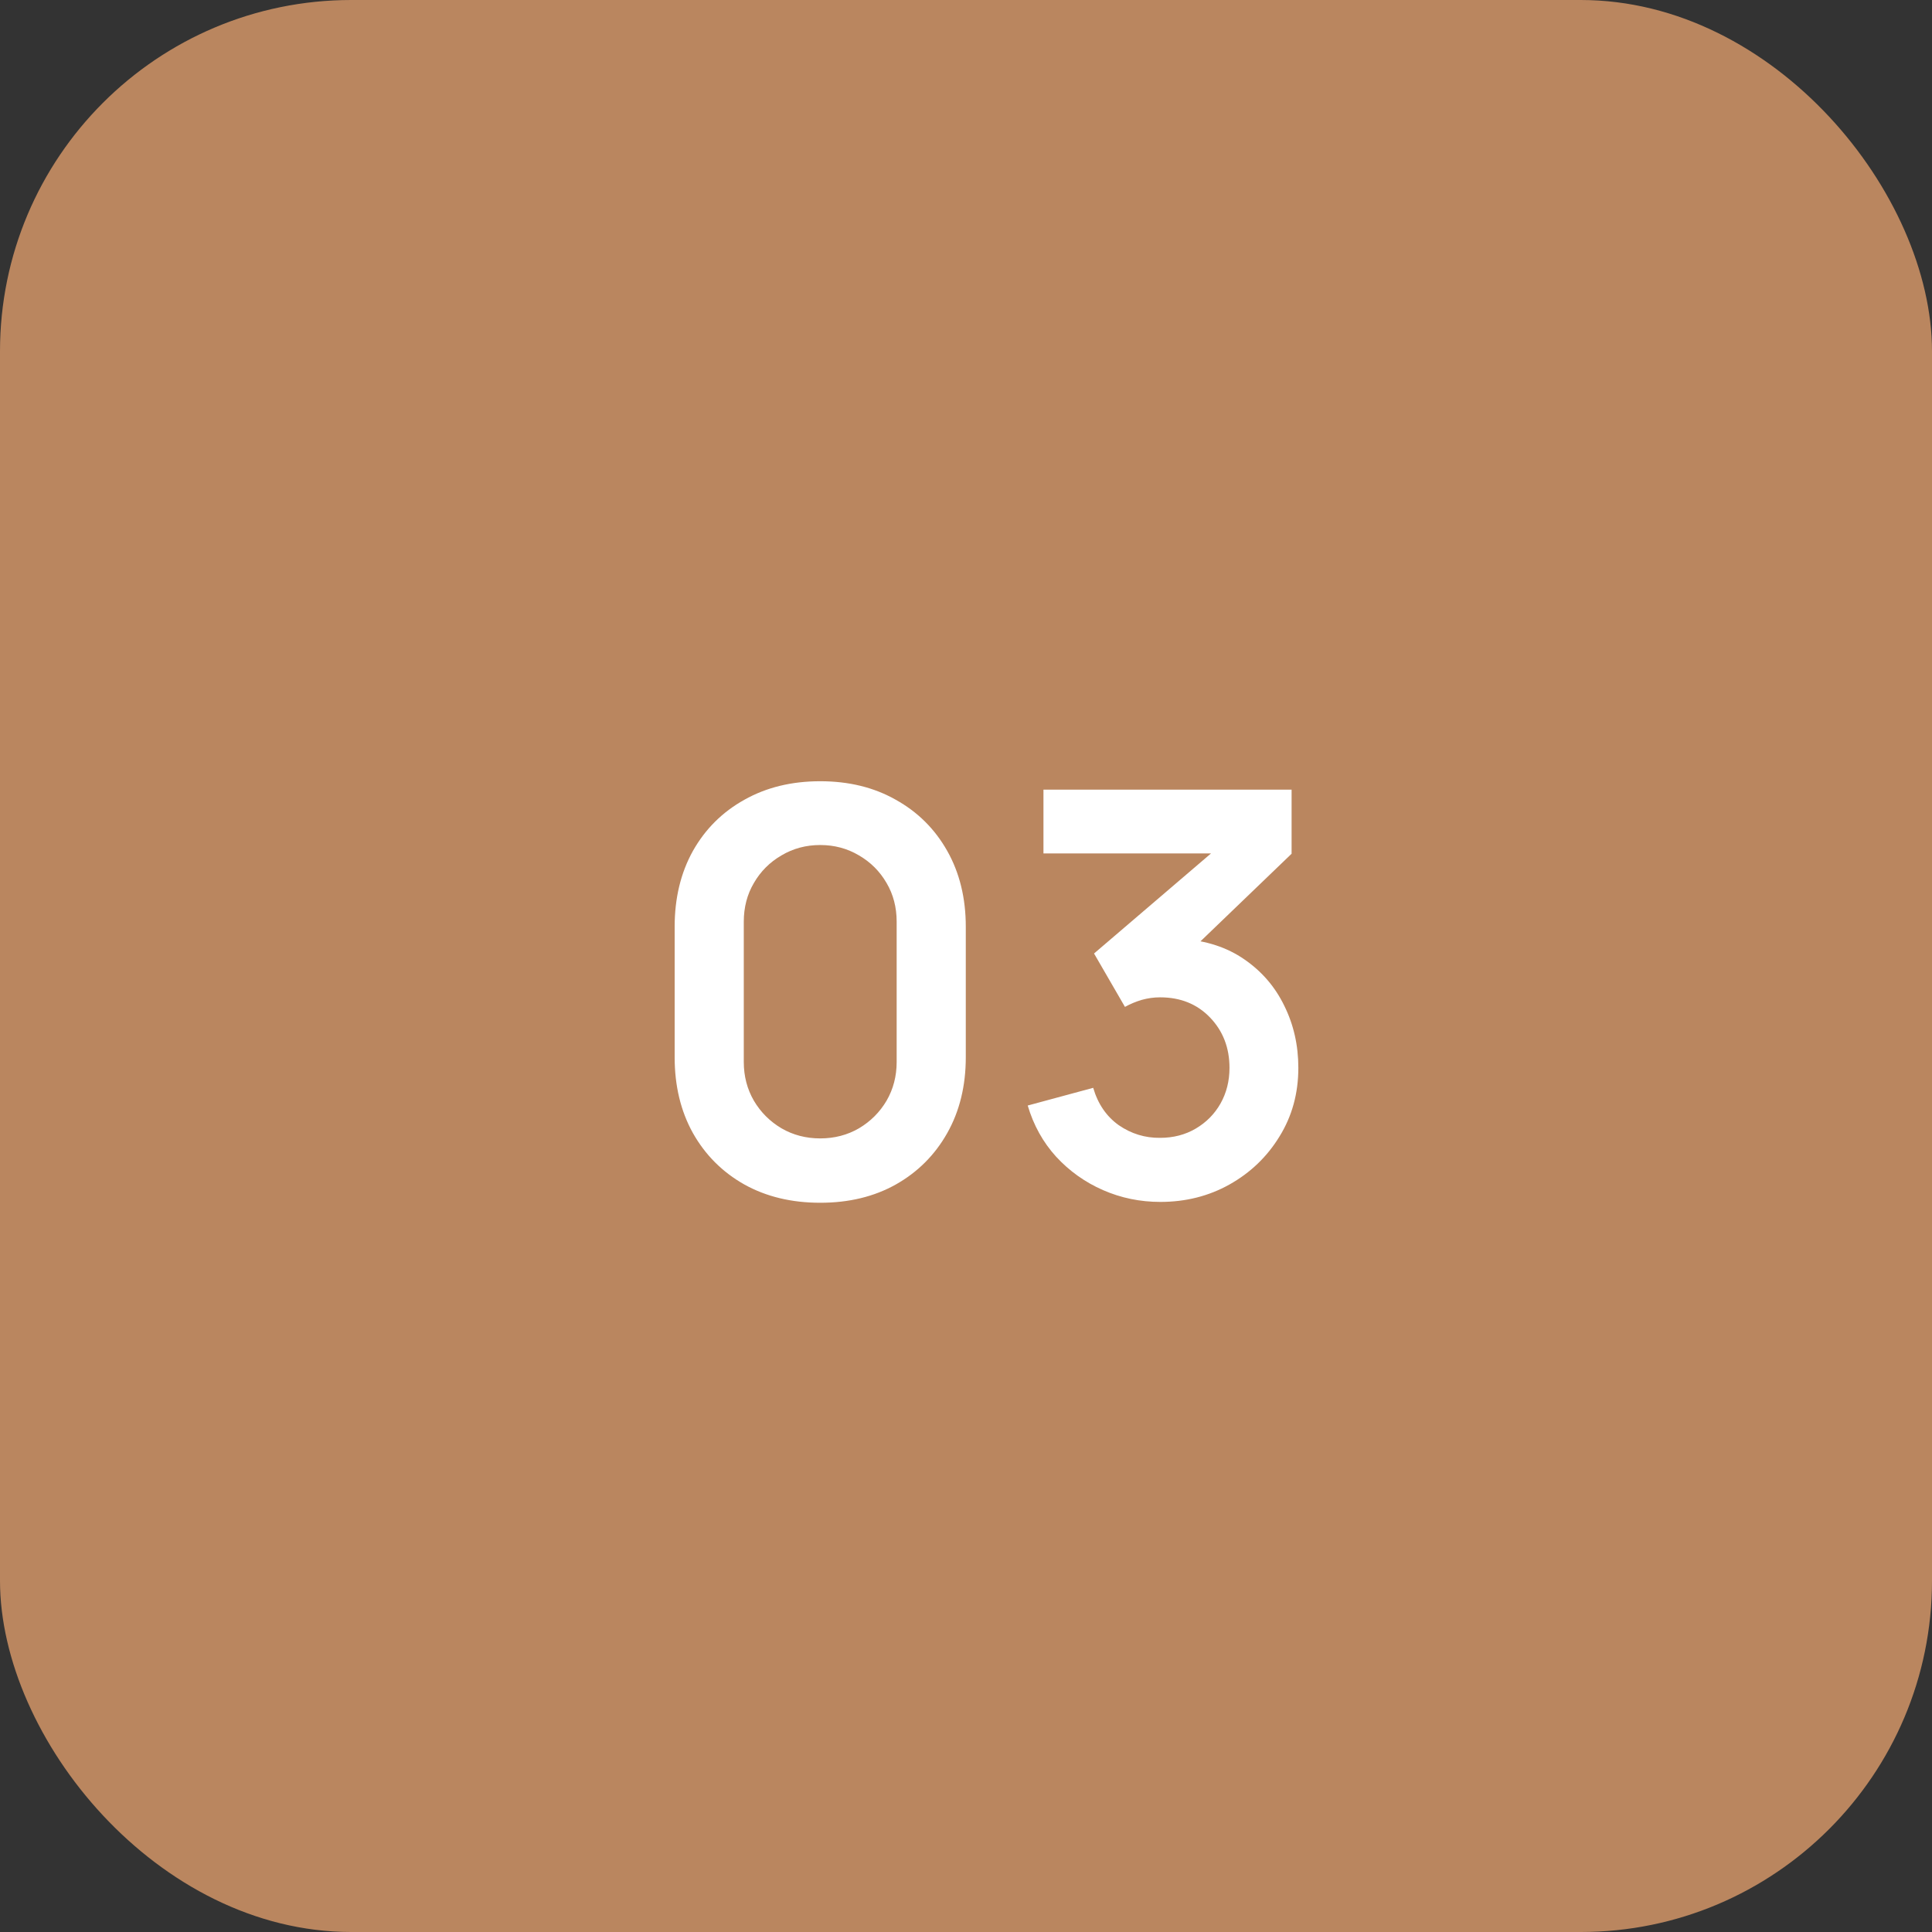
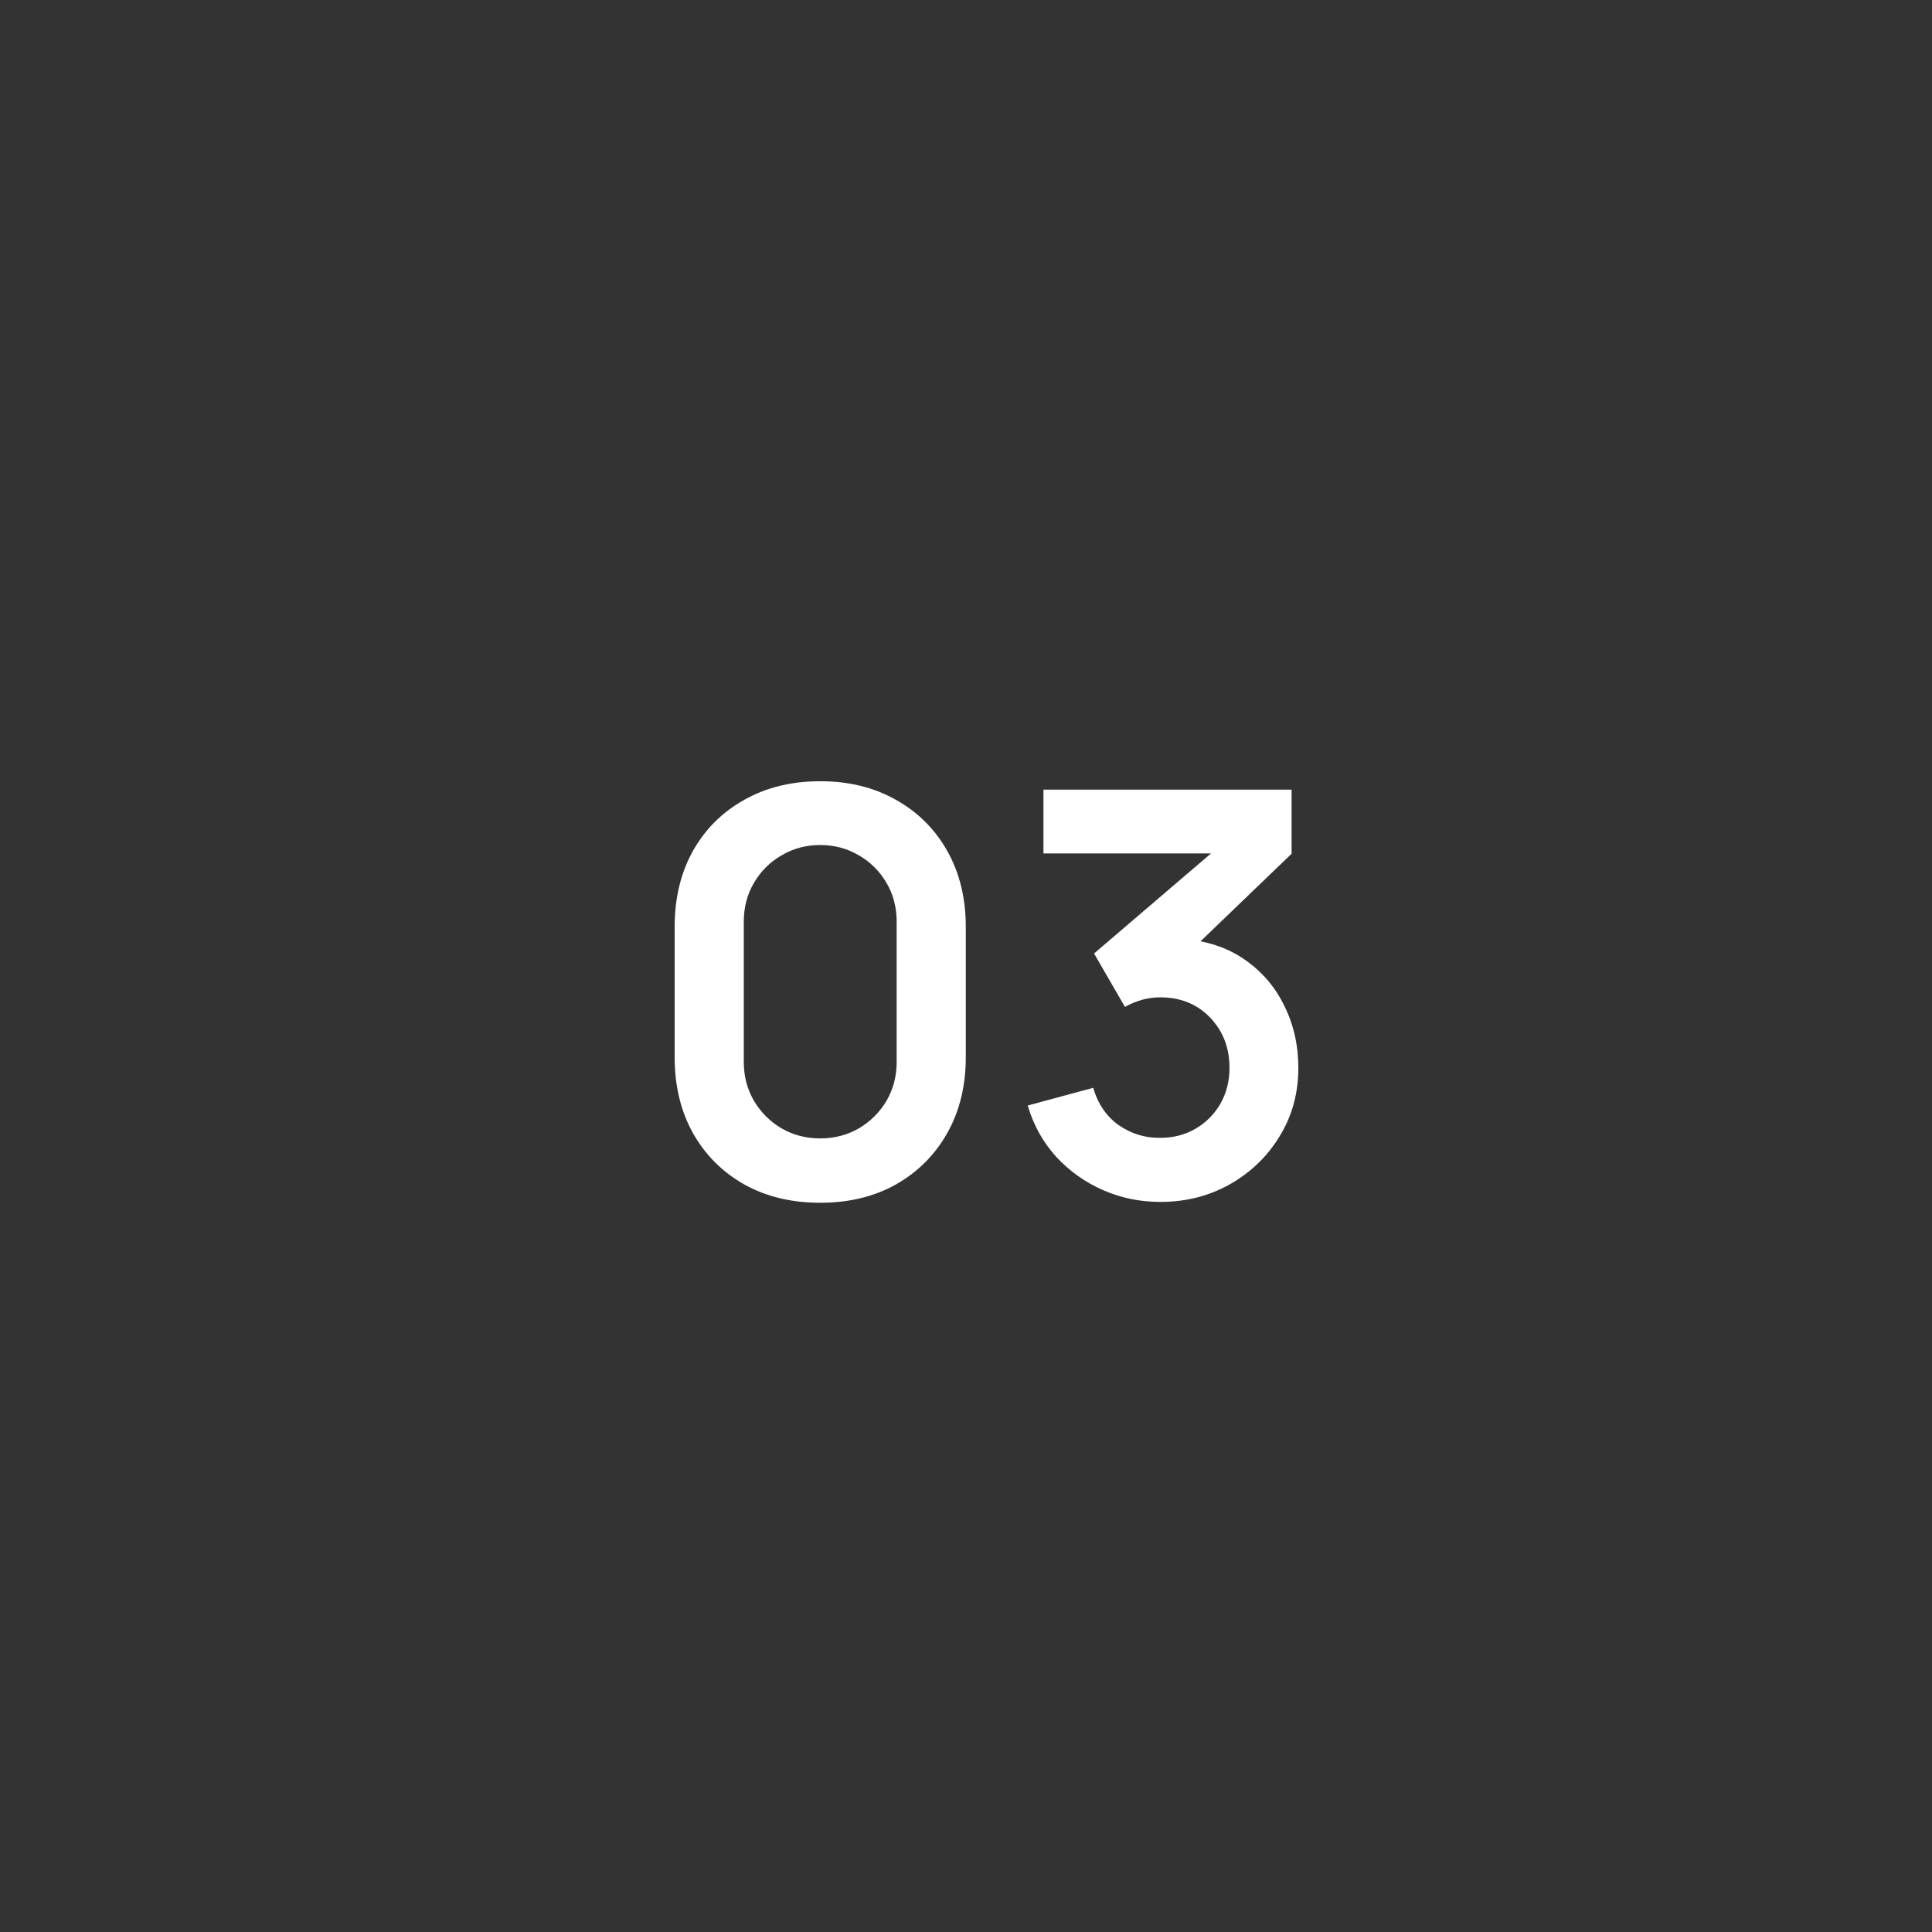
<svg xmlns="http://www.w3.org/2000/svg" width="55" height="55" viewBox="0 0 55 55" fill="none">
  <rect x="0" y="0" width="55" height="55" fill="#333333" stroke="none" />
  <g clip-path="url(#clip0_343_3027)">
-     <rect width="55" height="55" fill="#BA865F" />
    <path d="M23.35 34.24C22.534 34.24 21.814 34.067 21.19 33.72C20.566 33.368 20.078 32.88 19.726 32.256C19.379 31.632 19.206 30.912 19.206 30.096V26.384C19.206 25.568 19.379 24.848 19.726 24.224C20.078 23.6 20.566 23.115 21.19 22.768C21.814 22.416 22.534 22.24 23.35 22.24C24.166 22.24 24.883 22.416 25.502 22.768C26.126 23.115 26.614 23.6 26.966 24.224C27.318 24.848 27.494 25.568 27.494 26.384V30.096C27.494 30.912 27.318 31.632 26.966 32.256C26.614 32.88 26.126 33.368 25.502 33.72C24.883 34.067 24.166 34.24 23.35 34.24ZM23.35 32.408C23.755 32.408 24.123 32.312 24.454 32.12C24.785 31.923 25.046 31.661 25.238 31.336C25.43 31.005 25.526 30.637 25.526 30.232V26.24C25.526 25.829 25.43 25.461 25.238 25.136C25.046 24.805 24.785 24.544 24.454 24.352C24.123 24.155 23.755 24.056 23.35 24.056C22.945 24.056 22.577 24.155 22.246 24.352C21.915 24.544 21.654 24.805 21.462 25.136C21.27 25.461 21.174 25.829 21.174 26.24V30.232C21.174 30.637 21.27 31.005 21.462 31.336C21.654 31.661 21.915 31.923 22.246 32.12C22.577 32.312 22.945 32.408 23.35 32.408ZM33.033 34.216C32.457 34.216 31.913 34.104 31.401 33.88C30.889 33.656 30.444 33.339 30.065 32.928C29.692 32.517 29.422 32.032 29.257 31.472L31.121 30.968C31.255 31.427 31.497 31.781 31.849 32.032C32.206 32.277 32.599 32.397 33.025 32.392C33.404 32.392 33.742 32.304 34.041 32.128C34.34 31.952 34.575 31.715 34.745 31.416C34.916 31.112 35.001 30.773 35.001 30.4C35.001 29.829 34.817 29.352 34.449 28.968C34.081 28.584 33.606 28.392 33.025 28.392C32.849 28.392 32.676 28.416 32.505 28.464C32.34 28.512 32.18 28.579 32.025 28.664L31.145 27.144L35.017 23.832L35.185 24.296H29.705V22.48H36.769V24.304L33.657 27.296L33.641 26.728C34.34 26.776 34.934 26.971 35.425 27.312C35.921 27.653 36.3 28.093 36.561 28.632C36.828 29.171 36.961 29.76 36.961 30.4C36.961 31.125 36.782 31.776 36.425 32.352C36.073 32.928 35.599 33.384 35.001 33.72C34.409 34.051 33.753 34.216 33.033 34.216Z" fill="white" />
  </g>
  <defs>
    <clipPath id="clip0_343_3027">
      <rect width="55" height="55" rx="10" fill="white" />
    </clipPath>
  </defs>
</svg>